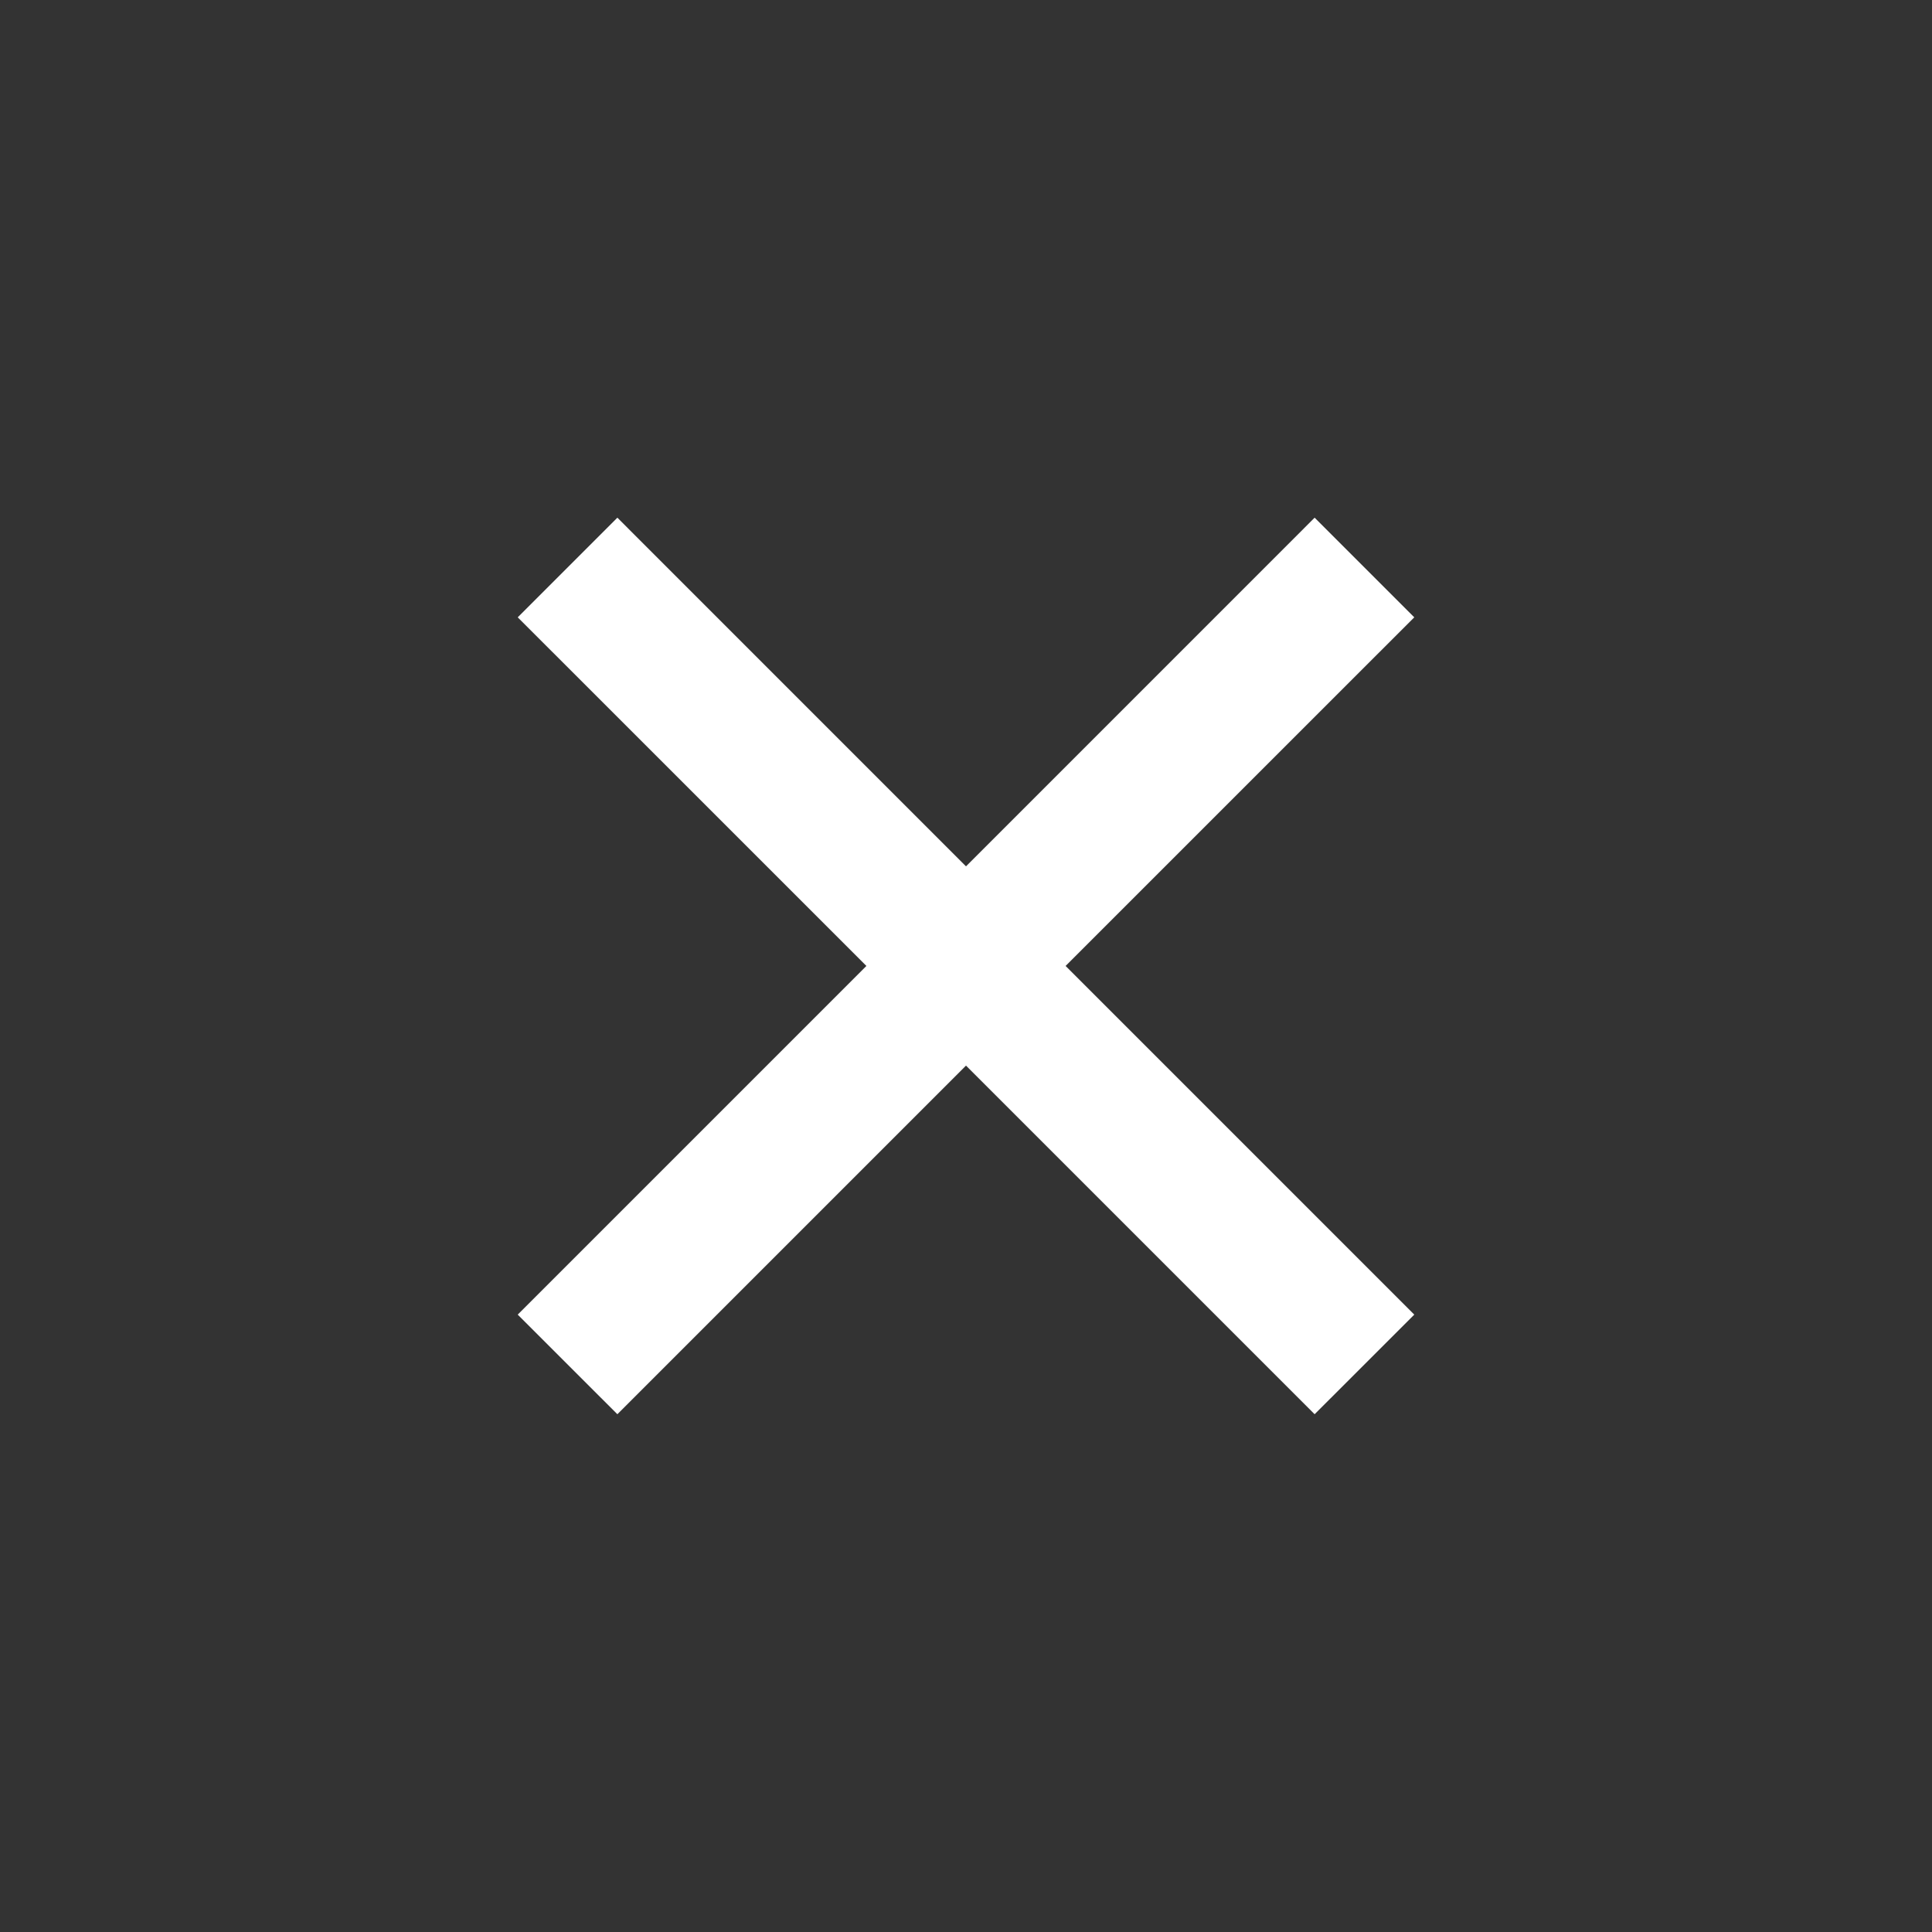
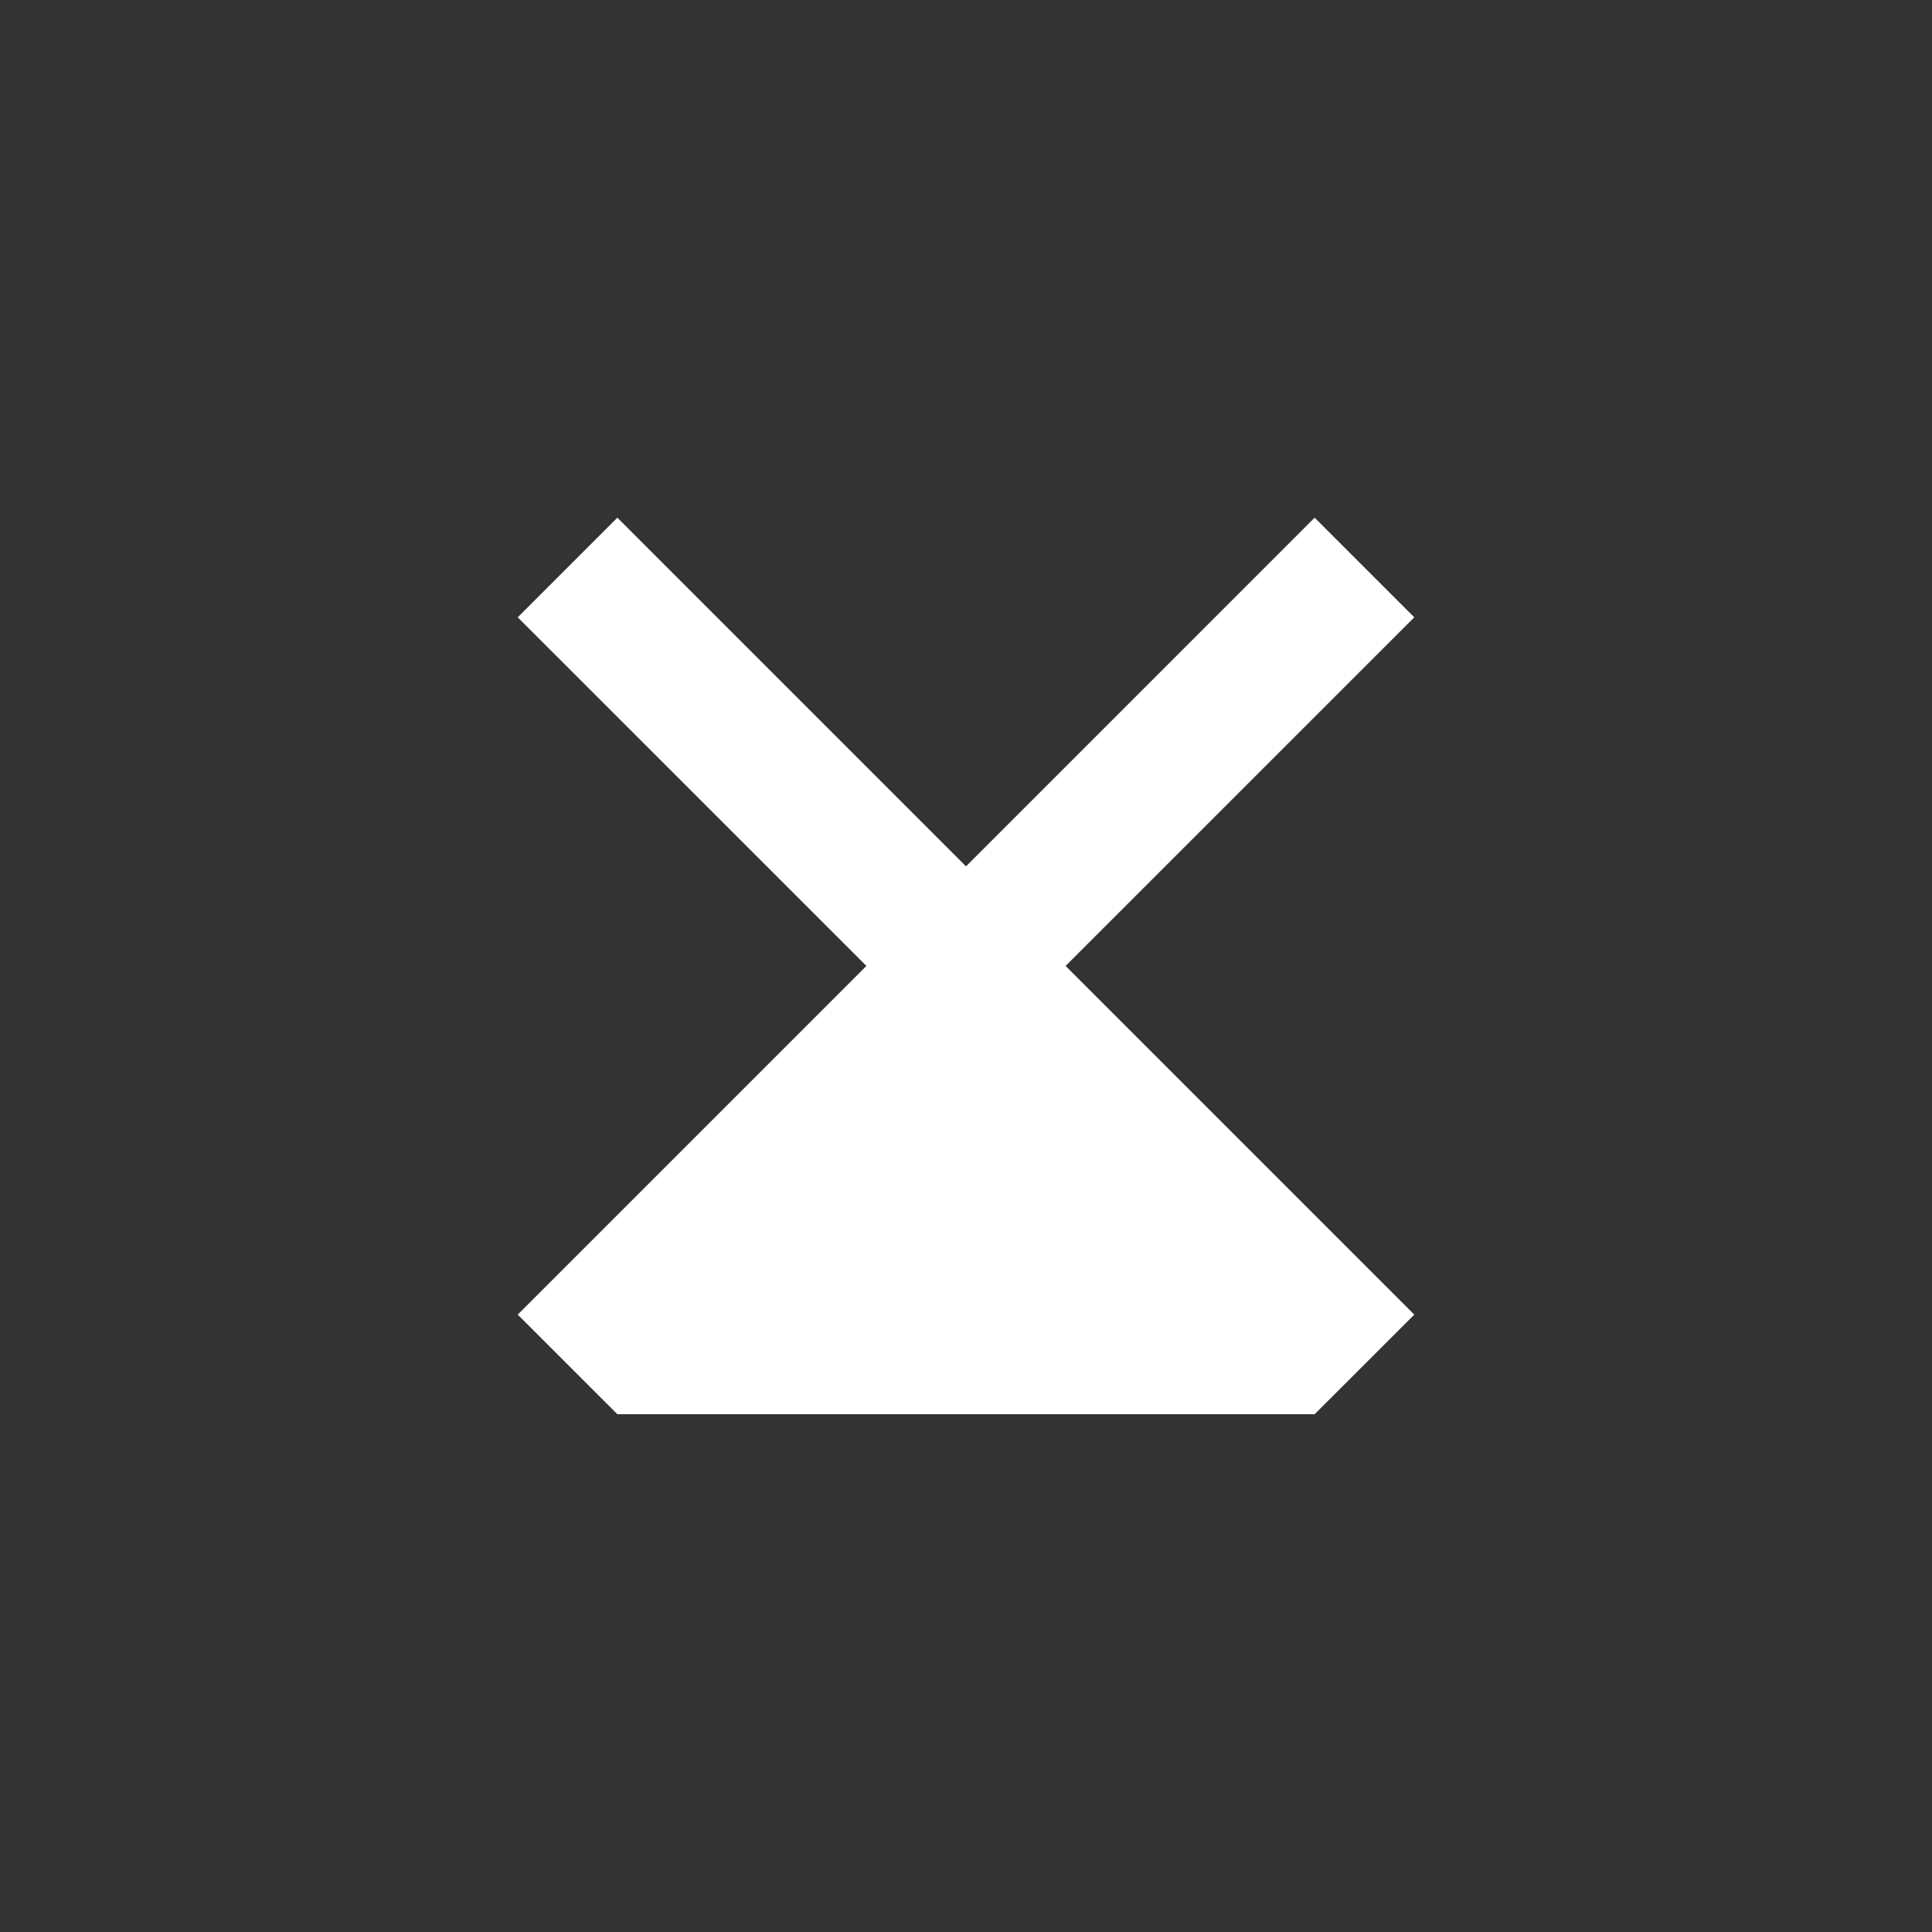
<svg xmlns="http://www.w3.org/2000/svg" width="40" height="40" viewBox="0 0 40 40" fill="none">
  <rect x="0" y="0" width="40" height="40" fill="#333333" stroke="none" />
  <g id="Frame 559">
-     <path id="Vector 10 (Stroke)" fill-rule="evenodd" clip-rule="evenodd" d="M20 17.937L27.218 10.718L29.281 12.781L22.062 19.999L29.281 27.218L27.218 29.28L20 22.062L12.782 29.28L10.719 27.218L17.938 19.999L10.719 12.781L12.782 10.718L20 17.937Z" fill="white" />
+     <path id="Vector 10 (Stroke)" fill-rule="evenodd" clip-rule="evenodd" d="M20 17.937L27.218 10.718L29.281 12.781L22.062 19.999L29.281 27.218L27.218 29.28L12.782 29.28L10.719 27.218L17.938 19.999L10.719 12.781L12.782 10.718L20 17.937Z" fill="white" />
  </g>
</svg>